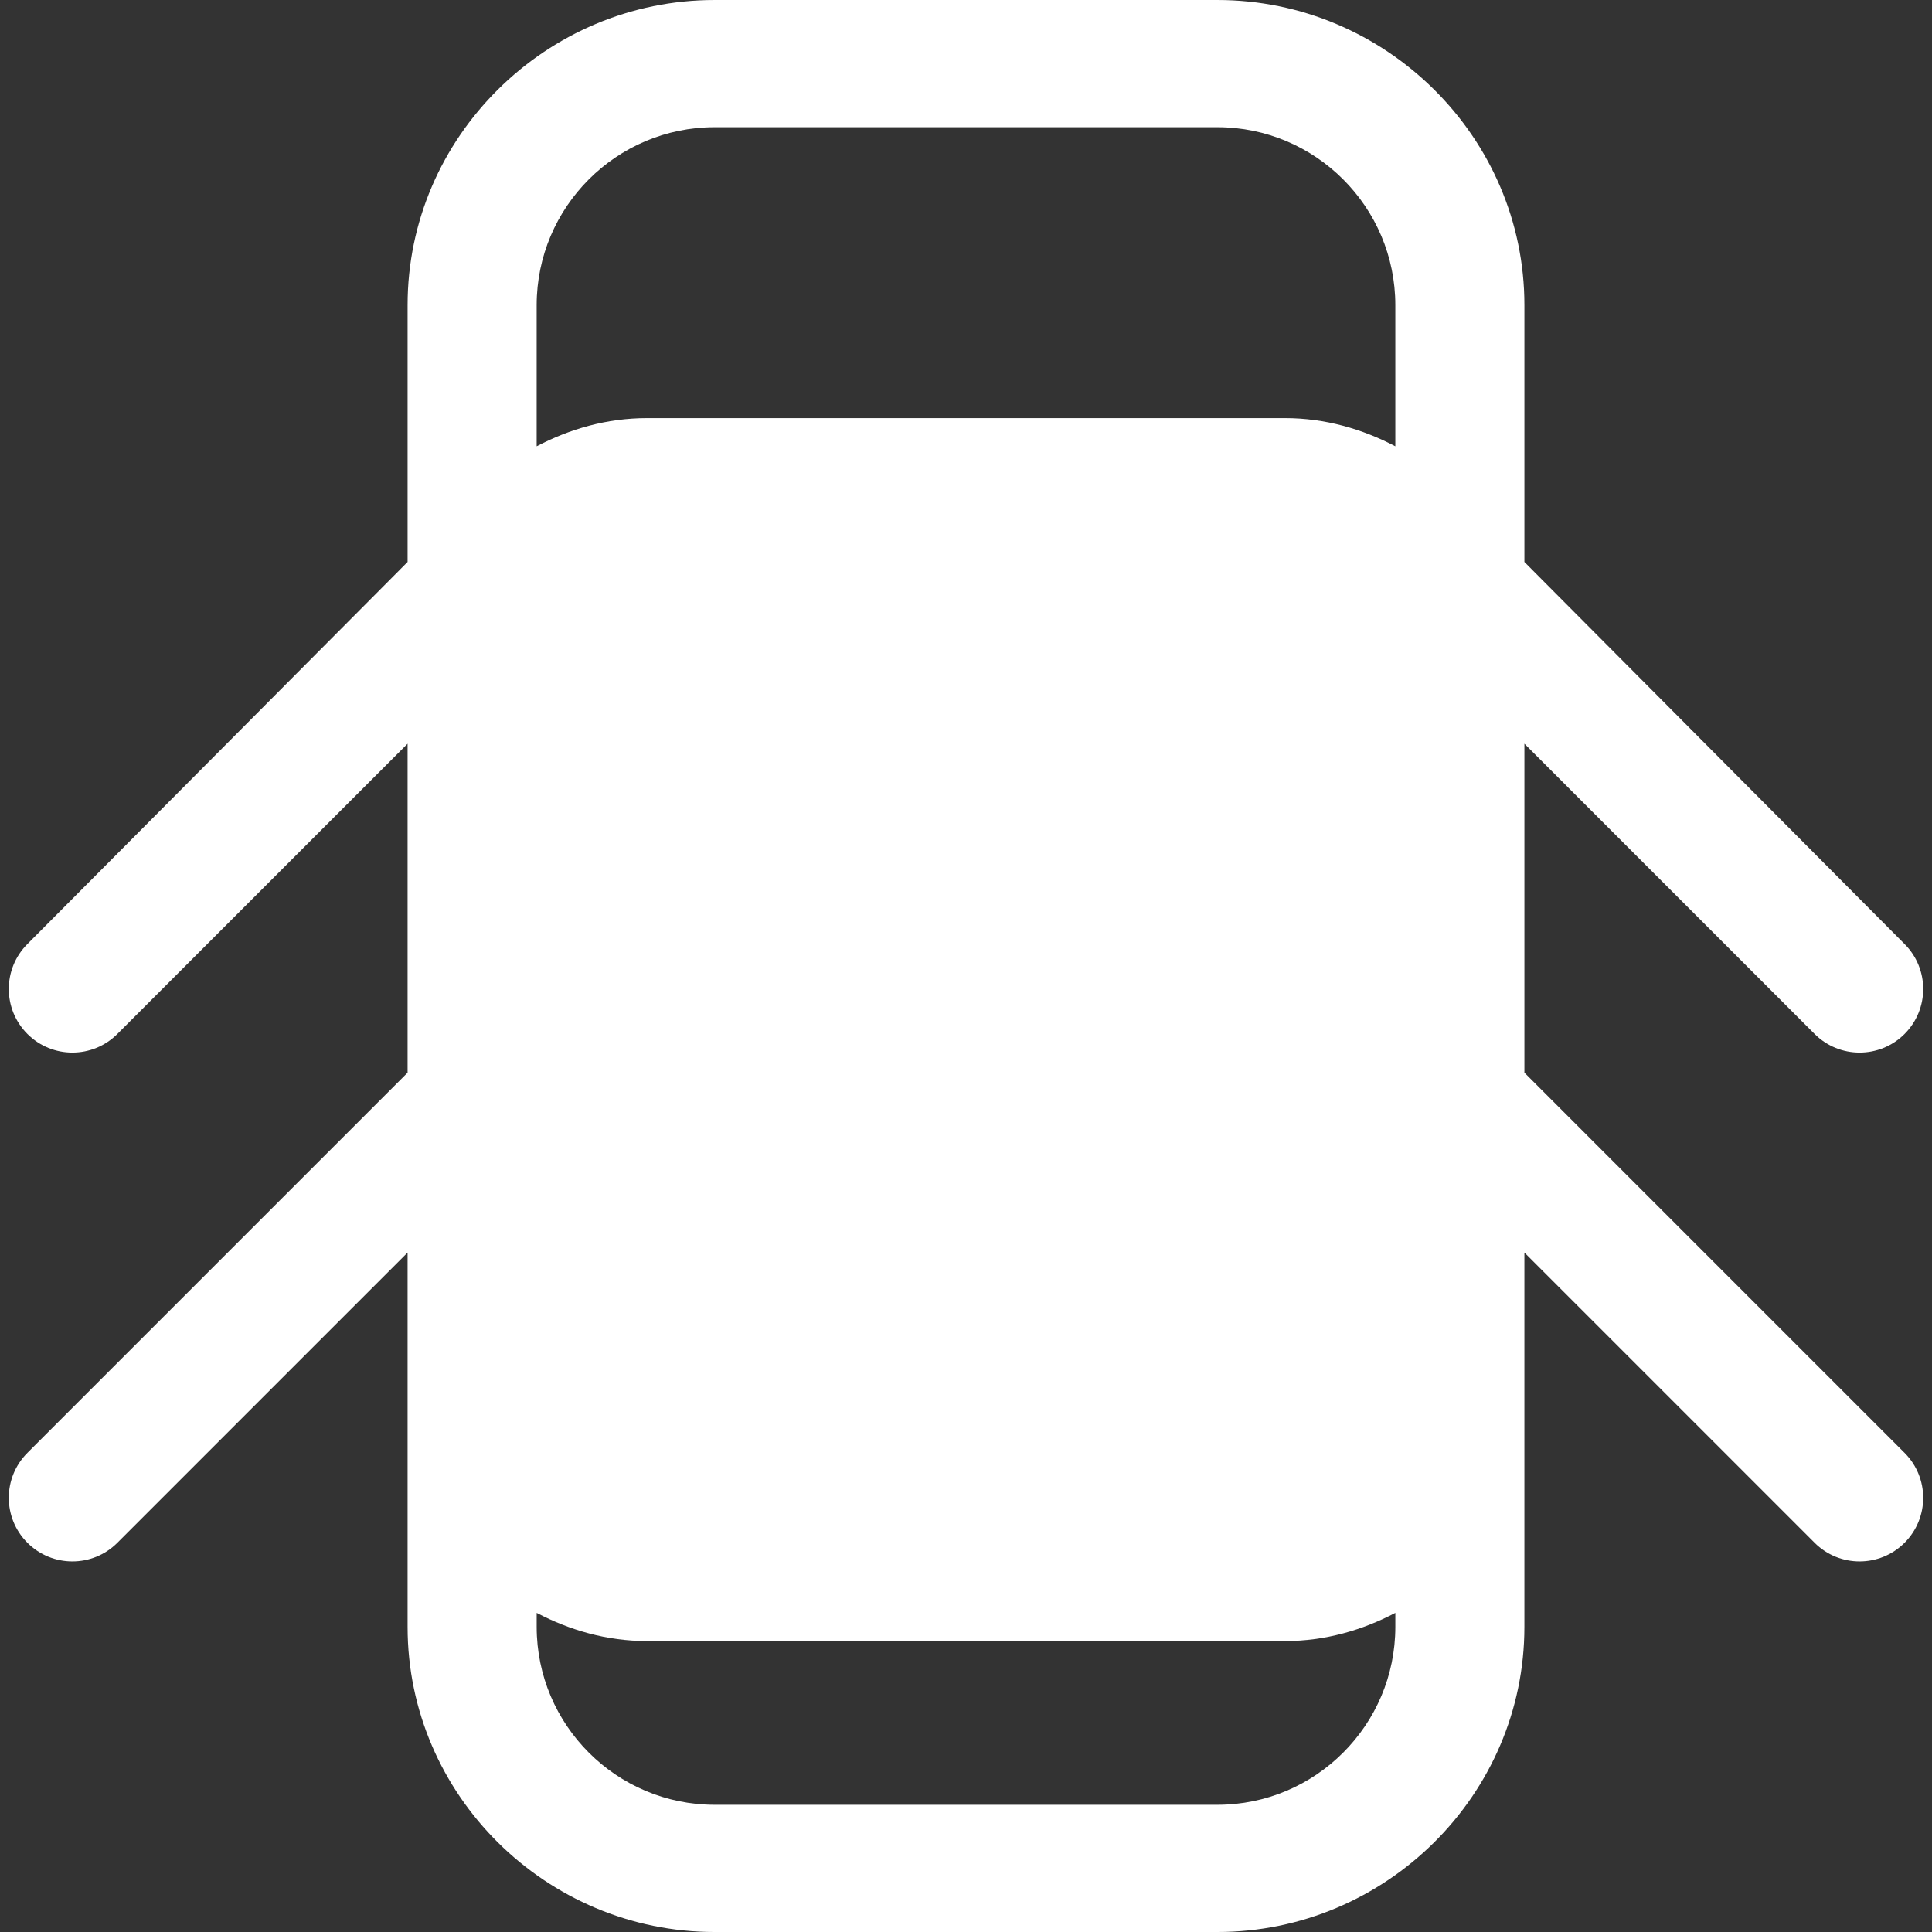
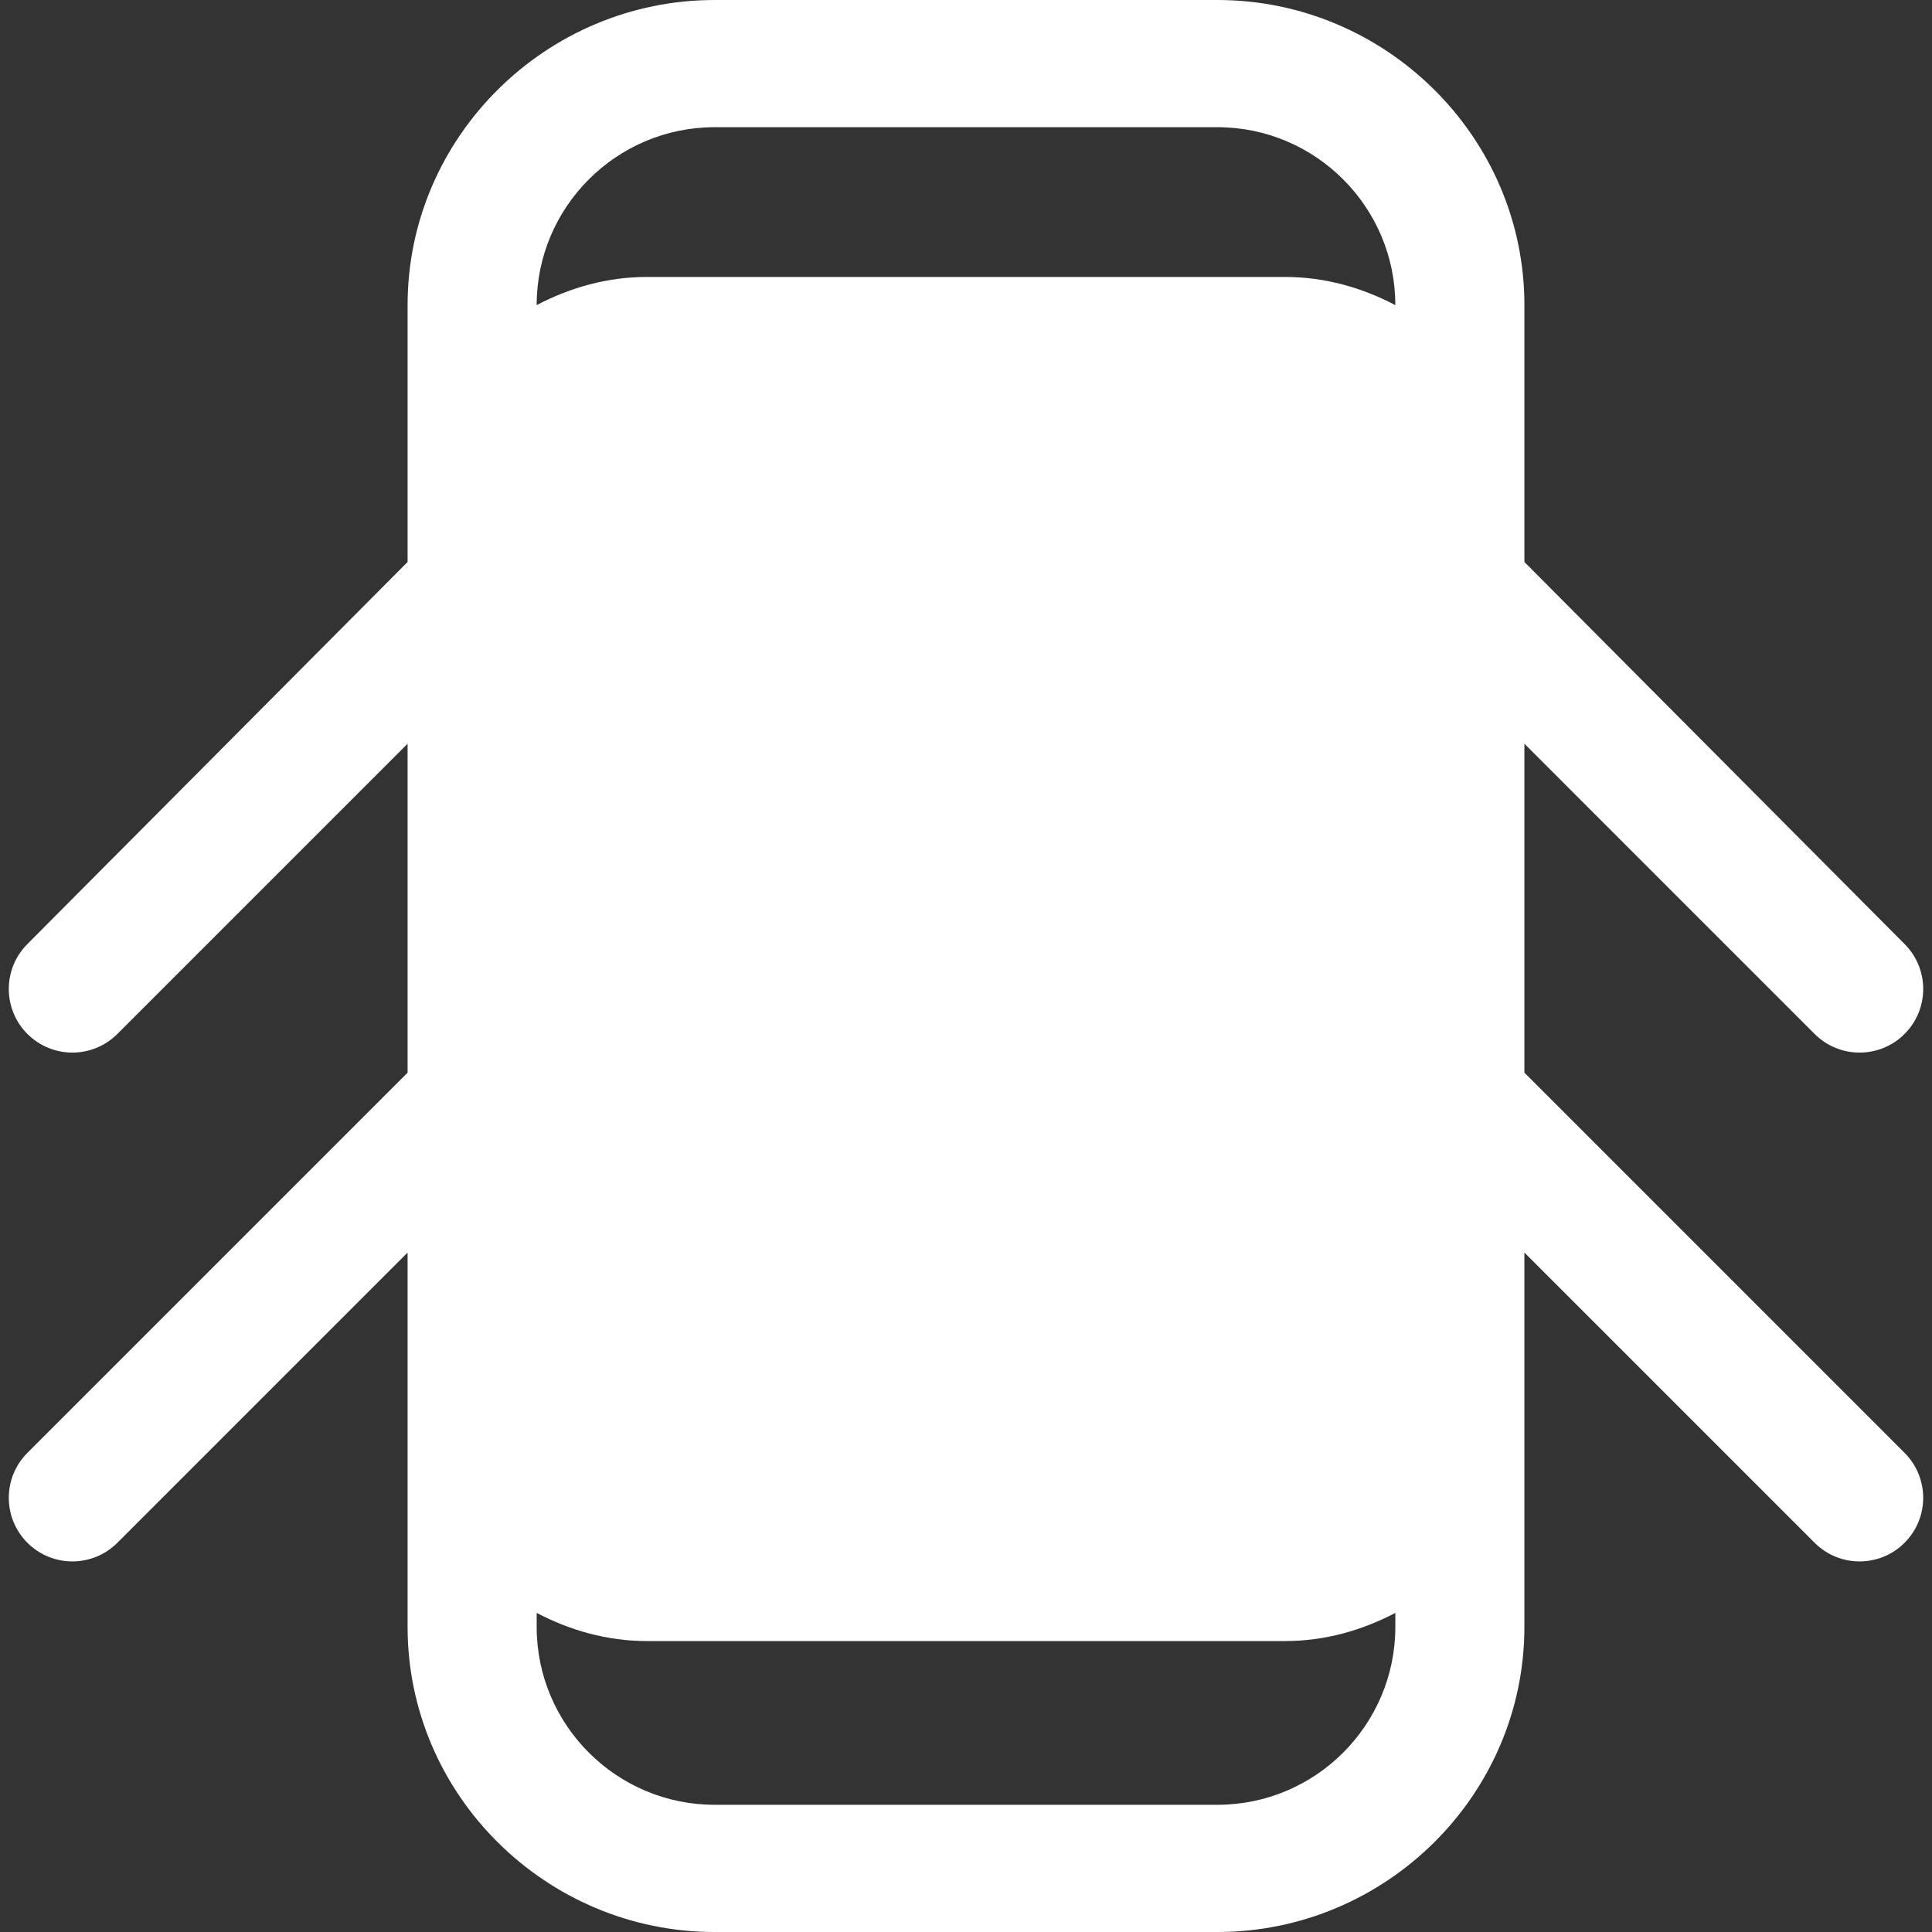
<svg xmlns="http://www.w3.org/2000/svg" version="1.1" id="Capa_1" x="0px" y="0px" viewBox="0 0 297.07 297.07" style="enable-background:new 0 0 297.07 297.07;" xml:space="preserve" width="512px" height="512px">
  <rect x="0" y="0" width="297.07" height="297.07" fill="#333333" stroke="none" />
-   <path id="XMLID_52_" d="M234.397,164.938v-50.581l44.627,44.628c1.91,1.91,4.413,2.864,6.913,2.864c2.505,0,5.007-0.954,6.916-2.864  c3.82-3.821,3.82-10.01,0-13.829l-58.456-58.744V46.913C234.397,21.045,213.066,0,187.192,0h-77.314  C84.004,0,62.673,21.045,62.673,46.913v39.498L4.216,145.155c-3.819,3.819-3.819,10.008,0,13.829c1.91,1.91,4.412,2.864,6.915,2.864  c2.502,0,5.004-0.954,6.915-2.864l44.627-44.628v50.581L4.216,223.395c-3.819,3.82-3.819,10.008,0,13.829  c1.91,1.91,4.412,2.865,6.915,2.865c2.502,0,5.004-0.955,6.915-2.865l44.627-44.627v57.56c0,25.869,21.331,46.914,47.204,46.914  h77.314c25.874,0,47.205-21.045,47.205-46.914v-57.56l44.627,44.627c1.91,1.91,4.413,2.865,6.913,2.865  c2.505,0,5.007-0.955,6.916-2.865c3.82-3.821,3.82-10.009,0-13.829L234.397,164.938z M109.878,19.559h77.314  c15.086,0,27.358,12.273,27.358,27.355v21.708c-5.097-2.672-10.808-4.329-16.948-4.329H99.467c-6.141,0-11.853,1.657-16.948,4.329  V46.913C82.519,31.832,94.793,19.559,109.878,19.559z M187.192,277.51h-77.314c-15.085,0-27.358-12.272-27.358-27.354v-2.153  c5.096,2.674,10.808,4.331,16.948,4.331h98.135c6.141,0,11.852-1.657,16.948-4.331v2.153  C214.55,265.237,202.278,277.51,187.192,277.51z" fill="#FFFFFF" />
+   <path id="XMLID_52_" d="M234.397,164.938v-50.581l44.627,44.628c1.91,1.91,4.413,2.864,6.913,2.864c2.505,0,5.007-0.954,6.916-2.864  c3.82-3.821,3.82-10.01,0-13.829l-58.456-58.744V46.913C234.397,21.045,213.066,0,187.192,0h-77.314  C84.004,0,62.673,21.045,62.673,46.913v39.498L4.216,145.155c-3.819,3.819-3.819,10.008,0,13.829c1.91,1.91,4.412,2.864,6.915,2.864  c2.502,0,5.004-0.954,6.915-2.864l44.627-44.628v50.581L4.216,223.395c-3.819,3.82-3.819,10.008,0,13.829  c1.91,1.91,4.412,2.865,6.915,2.865c2.502,0,5.004-0.955,6.915-2.865l44.627-44.627v57.56c0,25.869,21.331,46.914,47.204,46.914  h77.314c25.874,0,47.205-21.045,47.205-46.914v-57.56l44.627,44.627c1.91,1.91,4.413,2.865,6.913,2.865  c2.505,0,5.007-0.955,6.916-2.865c3.82-3.821,3.82-10.009,0-13.829L234.397,164.938z M109.878,19.559h77.314  c15.086,0,27.358,12.273,27.358,27.355c-5.097-2.672-10.808-4.329-16.948-4.329H99.467c-6.141,0-11.853,1.657-16.948,4.329  V46.913C82.519,31.832,94.793,19.559,109.878,19.559z M187.192,277.51h-77.314c-15.085,0-27.358-12.272-27.358-27.354v-2.153  c5.096,2.674,10.808,4.331,16.948,4.331h98.135c6.141,0,11.852-1.657,16.948-4.331v2.153  C214.55,265.237,202.278,277.51,187.192,277.51z" fill="#FFFFFF" />
  <g>
</g>
  <g>
</g>
  <g>
</g>
  <g>
</g>
  <g>
</g>
  <g>
</g>
  <g>
</g>
  <g>
</g>
  <g>
</g>
  <g>
</g>
  <g>
</g>
  <g>
</g>
  <g>
</g>
  <g>
</g>
  <g>
</g>
</svg>